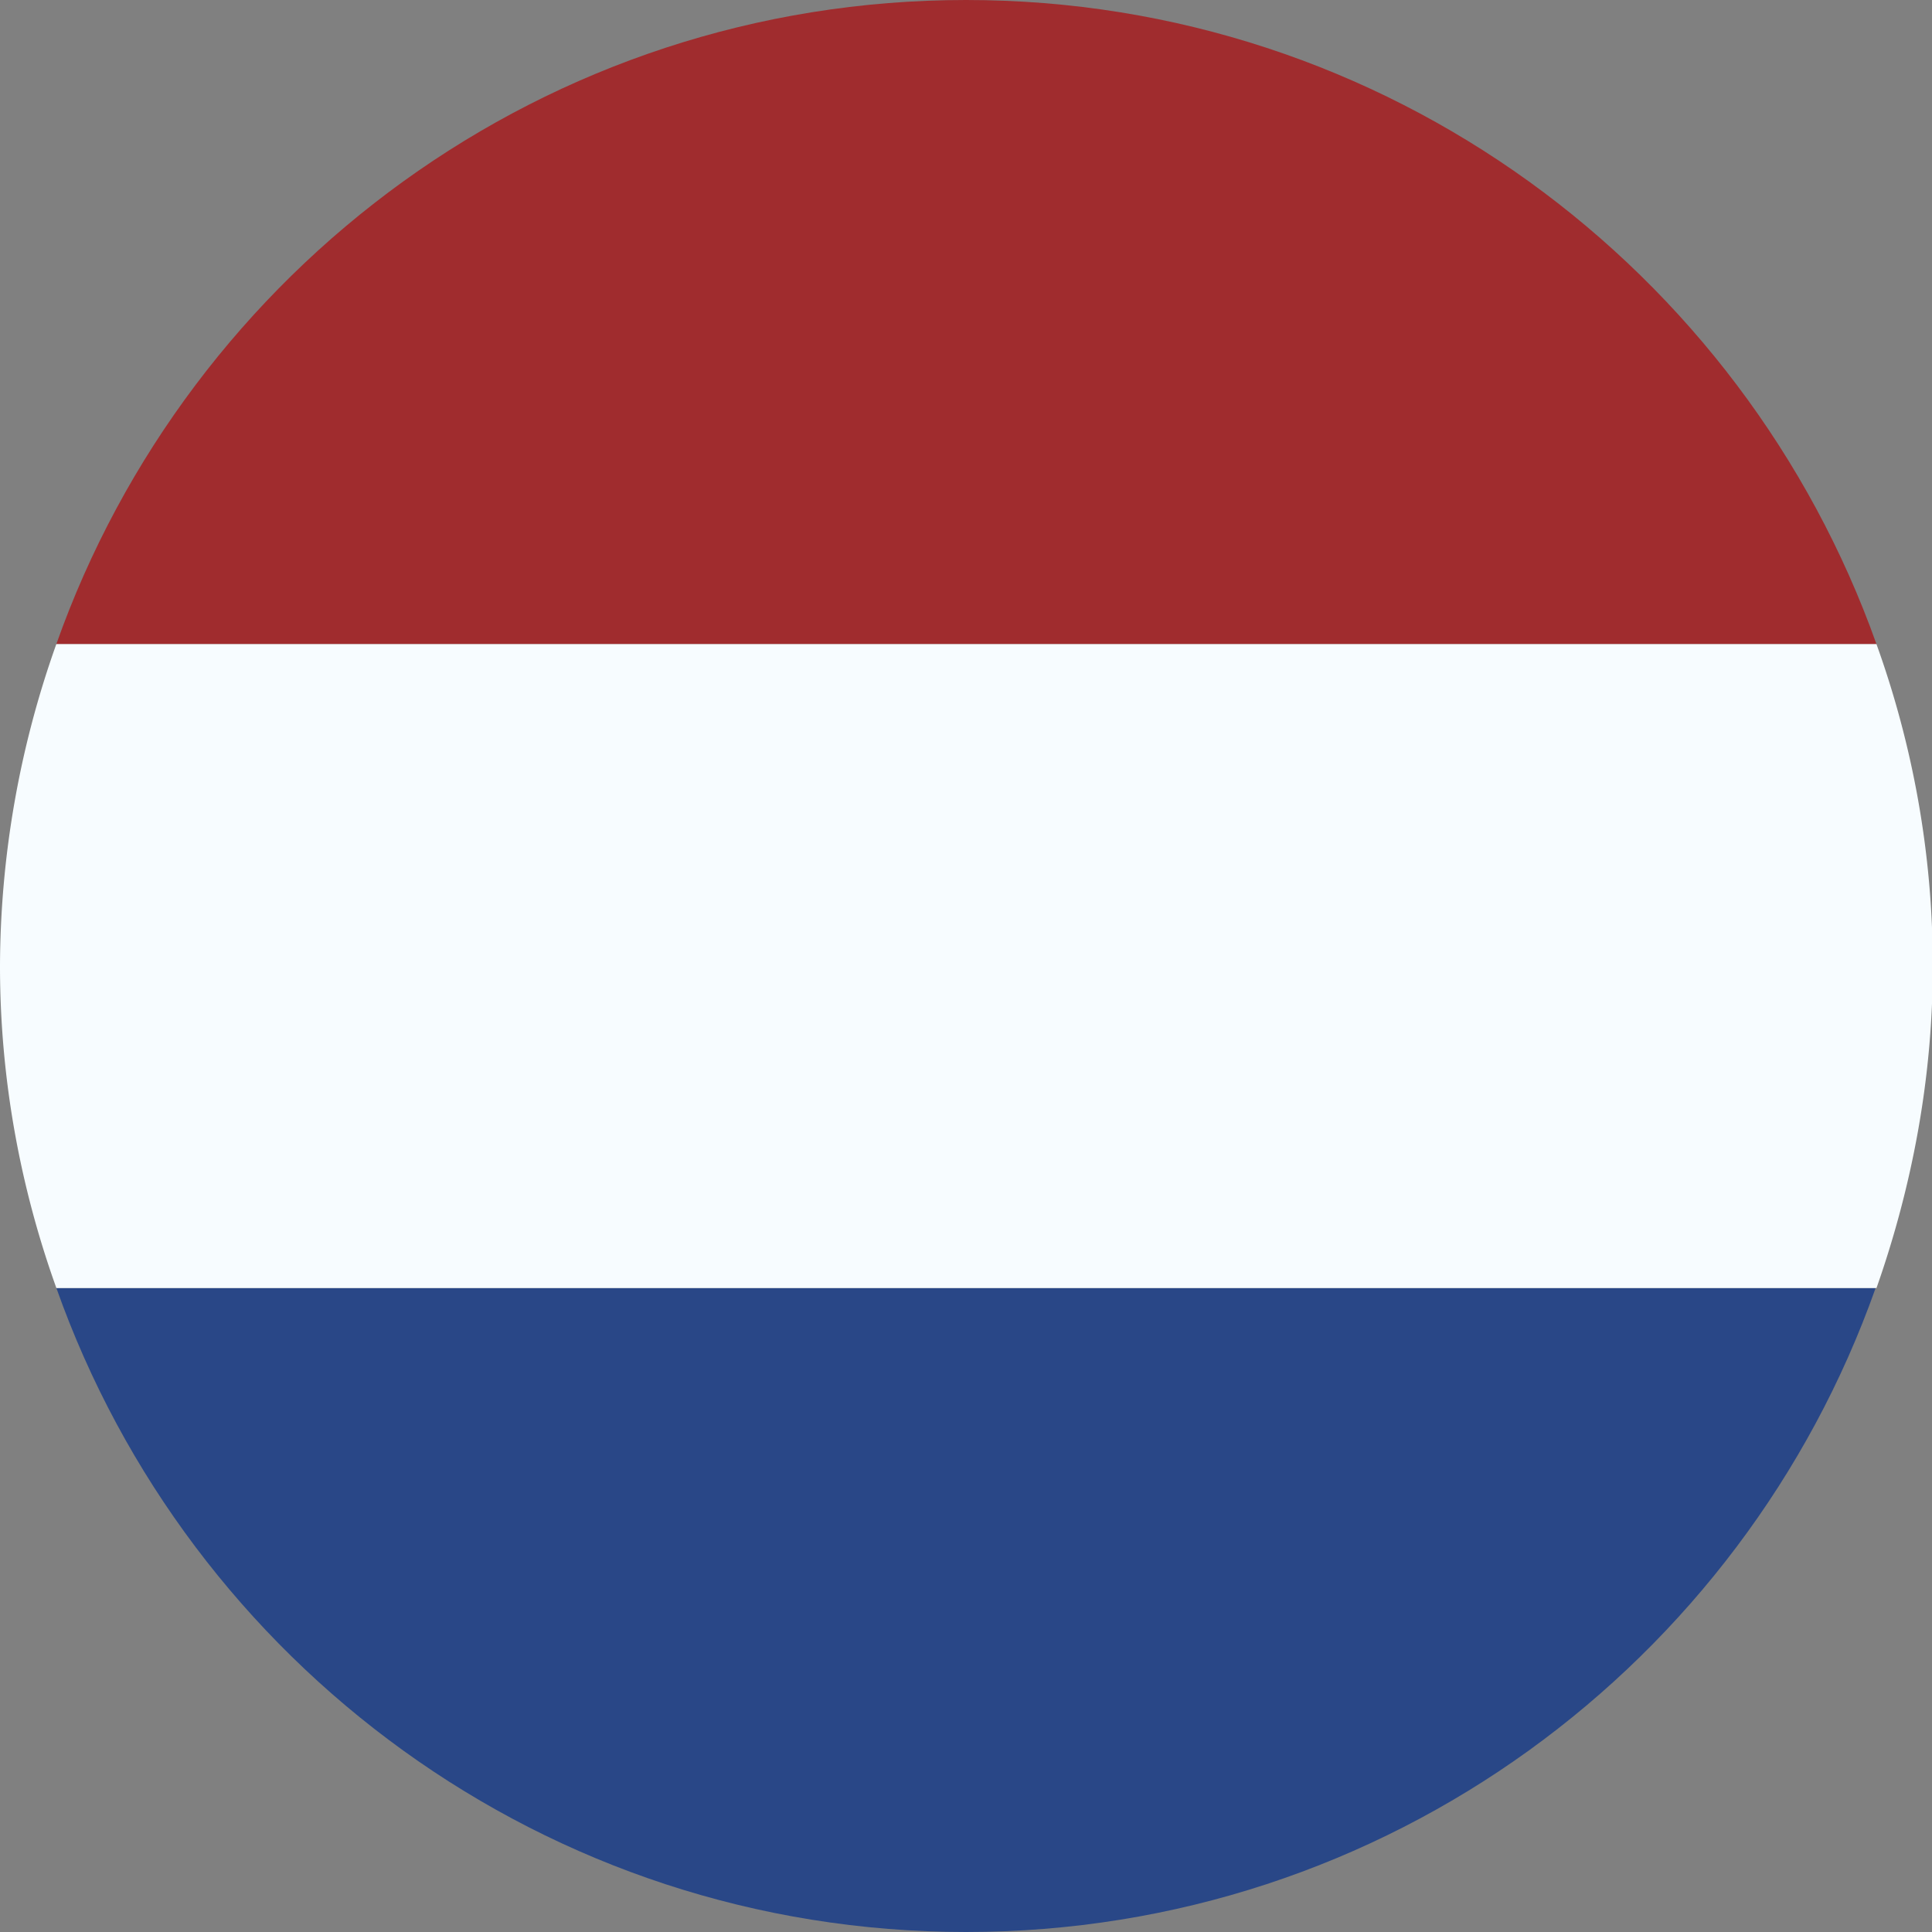
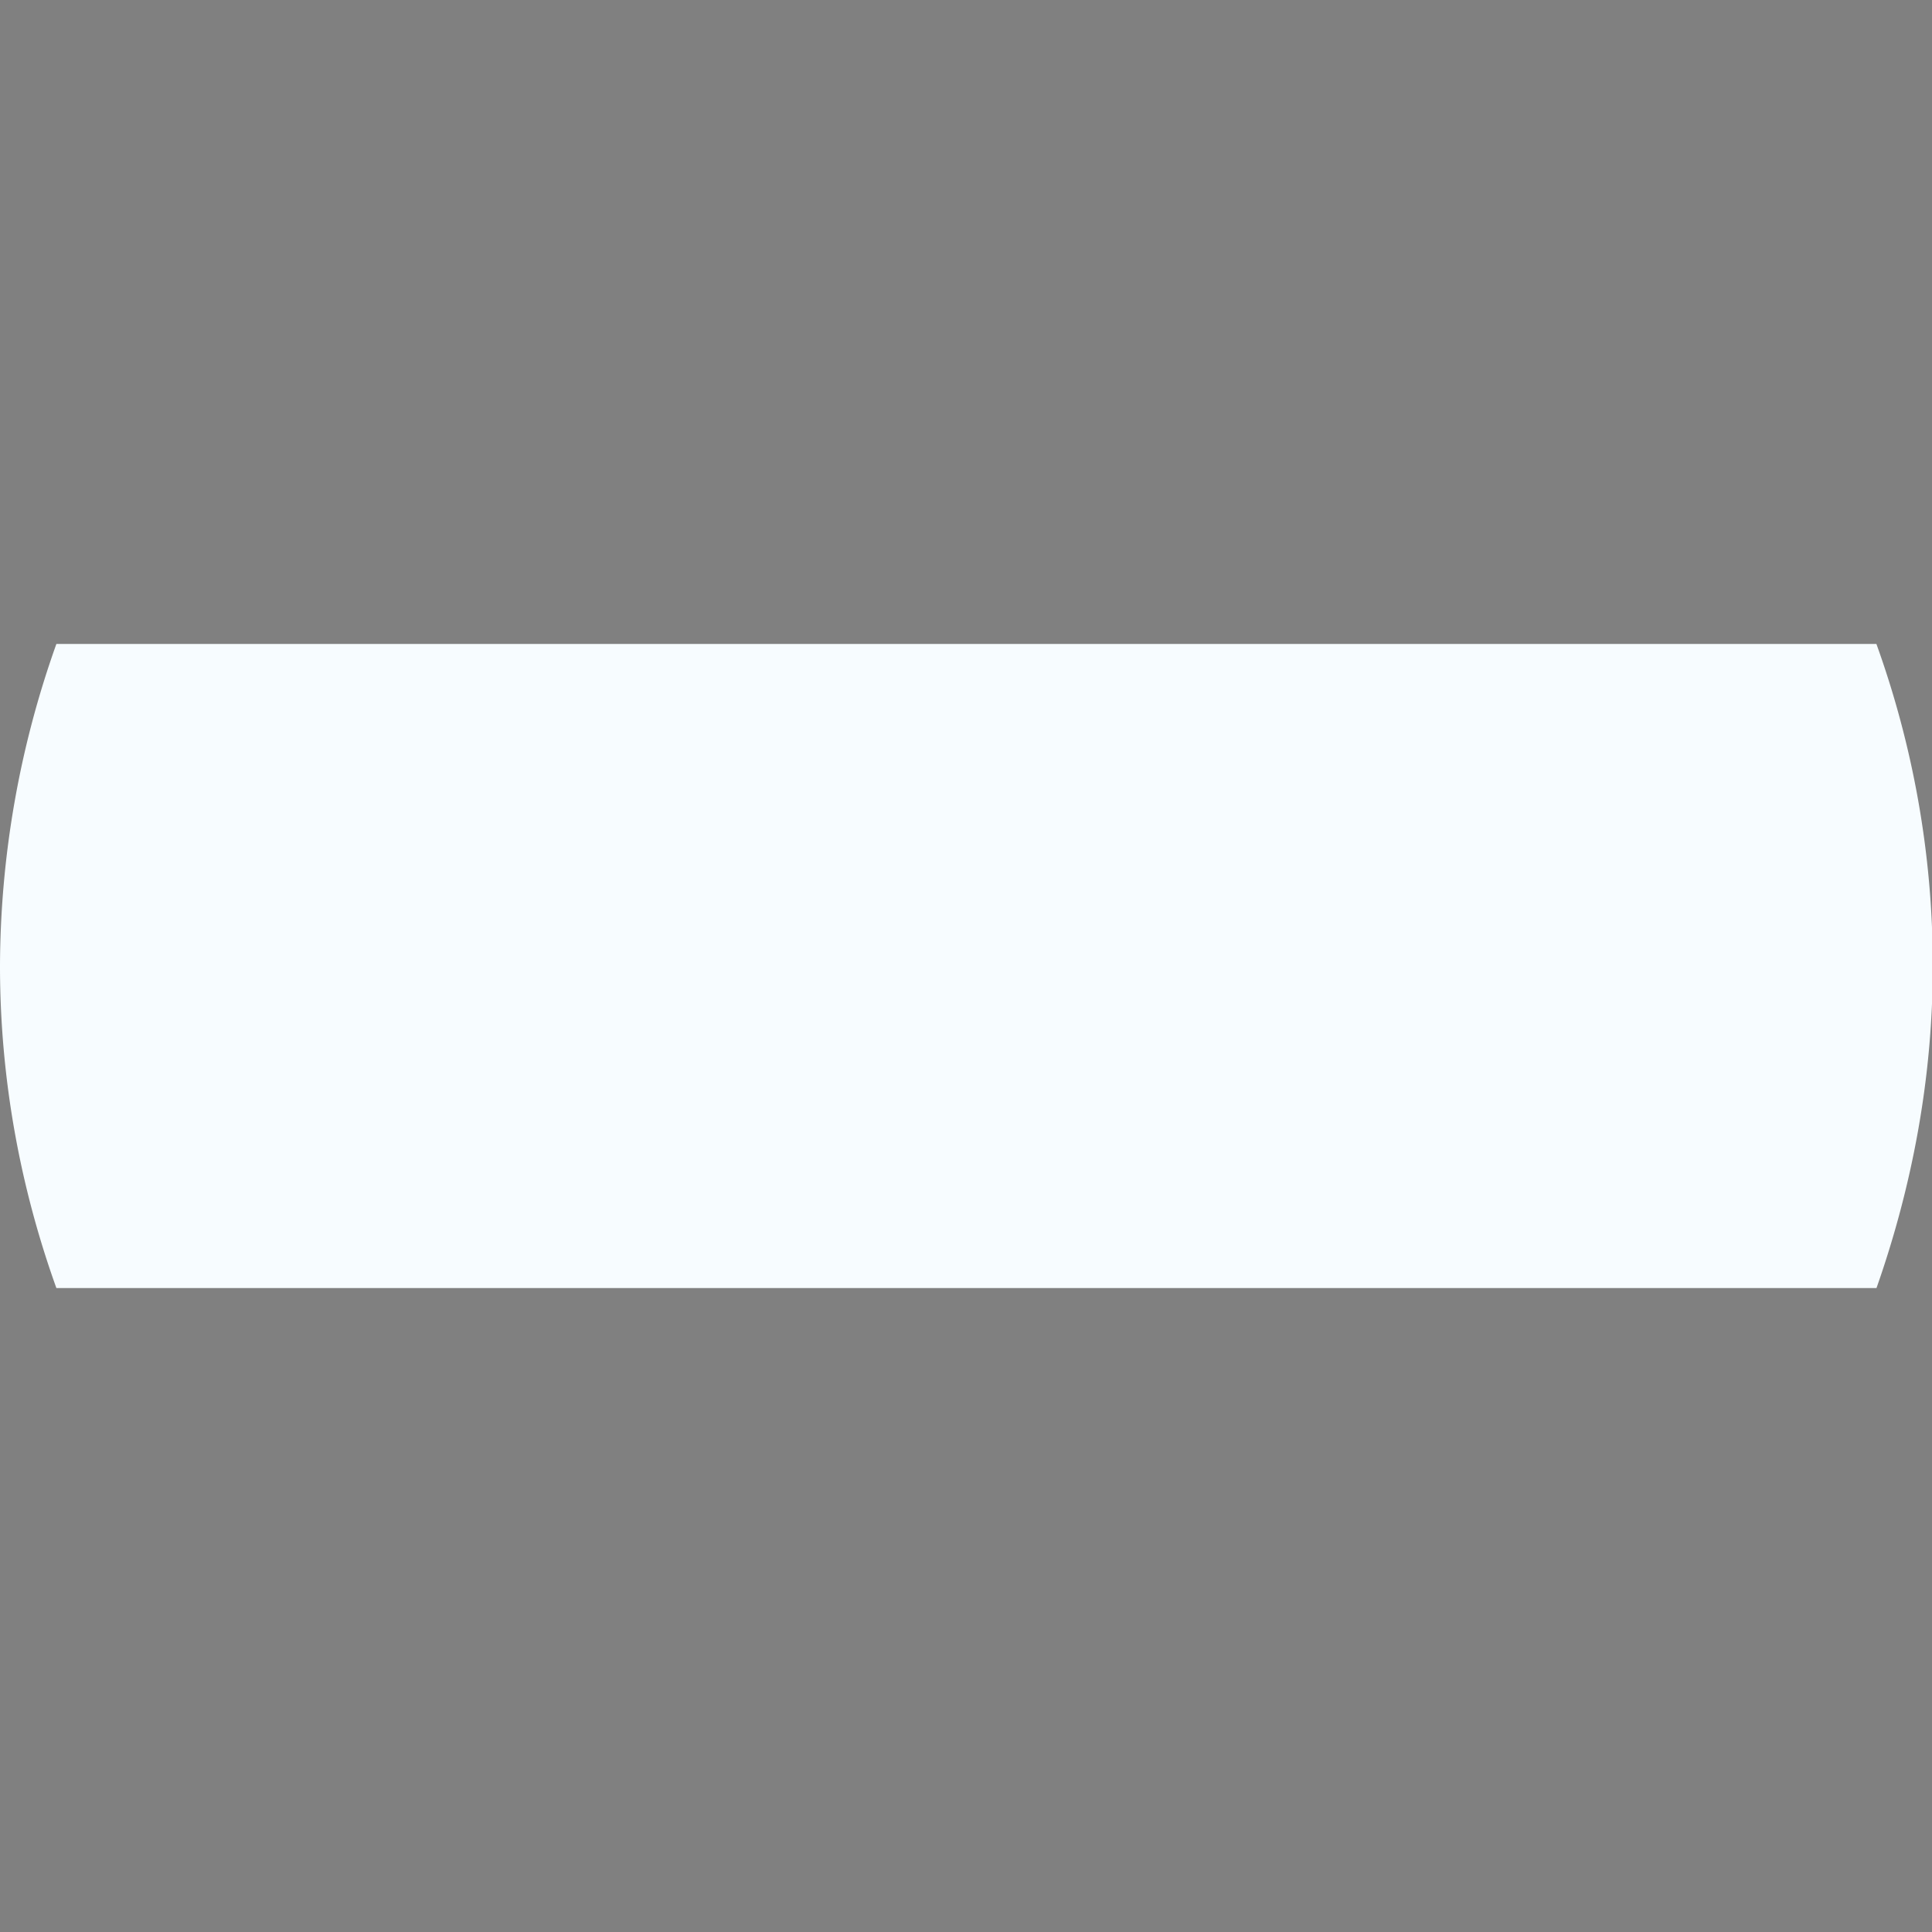
<svg xmlns="http://www.w3.org/2000/svg" width="22" height="22" fill="none">
  <rect width="100%" height="100%" fill="#808080" stroke="none" />
  <g clip-path="url(#a)">
-     <path fill="#294787" d="M11 22c4.785 0 8.846-3.062 10.358-7.333H.642C2.154 18.938 6.215 22 11 22" />
    <path fill="#F7FCFF" d="M.642 7.333A11 11 0 0 0 0 11c0 1.283.23 2.52.642 3.667h20.726c.403-1.146.641-2.384.641-3.667s-.229-2.52-.642-3.667z" />
-     <path fill="#A02C2E" d="M11 0C6.215 0 2.154 3.062.642 7.333h20.725C19.847 3.062 15.785 0 11 0" />
  </g>
  <defs>
    <clipPath id="a">
      <path fill="#fff" d="M0 0h22v22H0z" />
    </clipPath>
  </defs>
</svg>